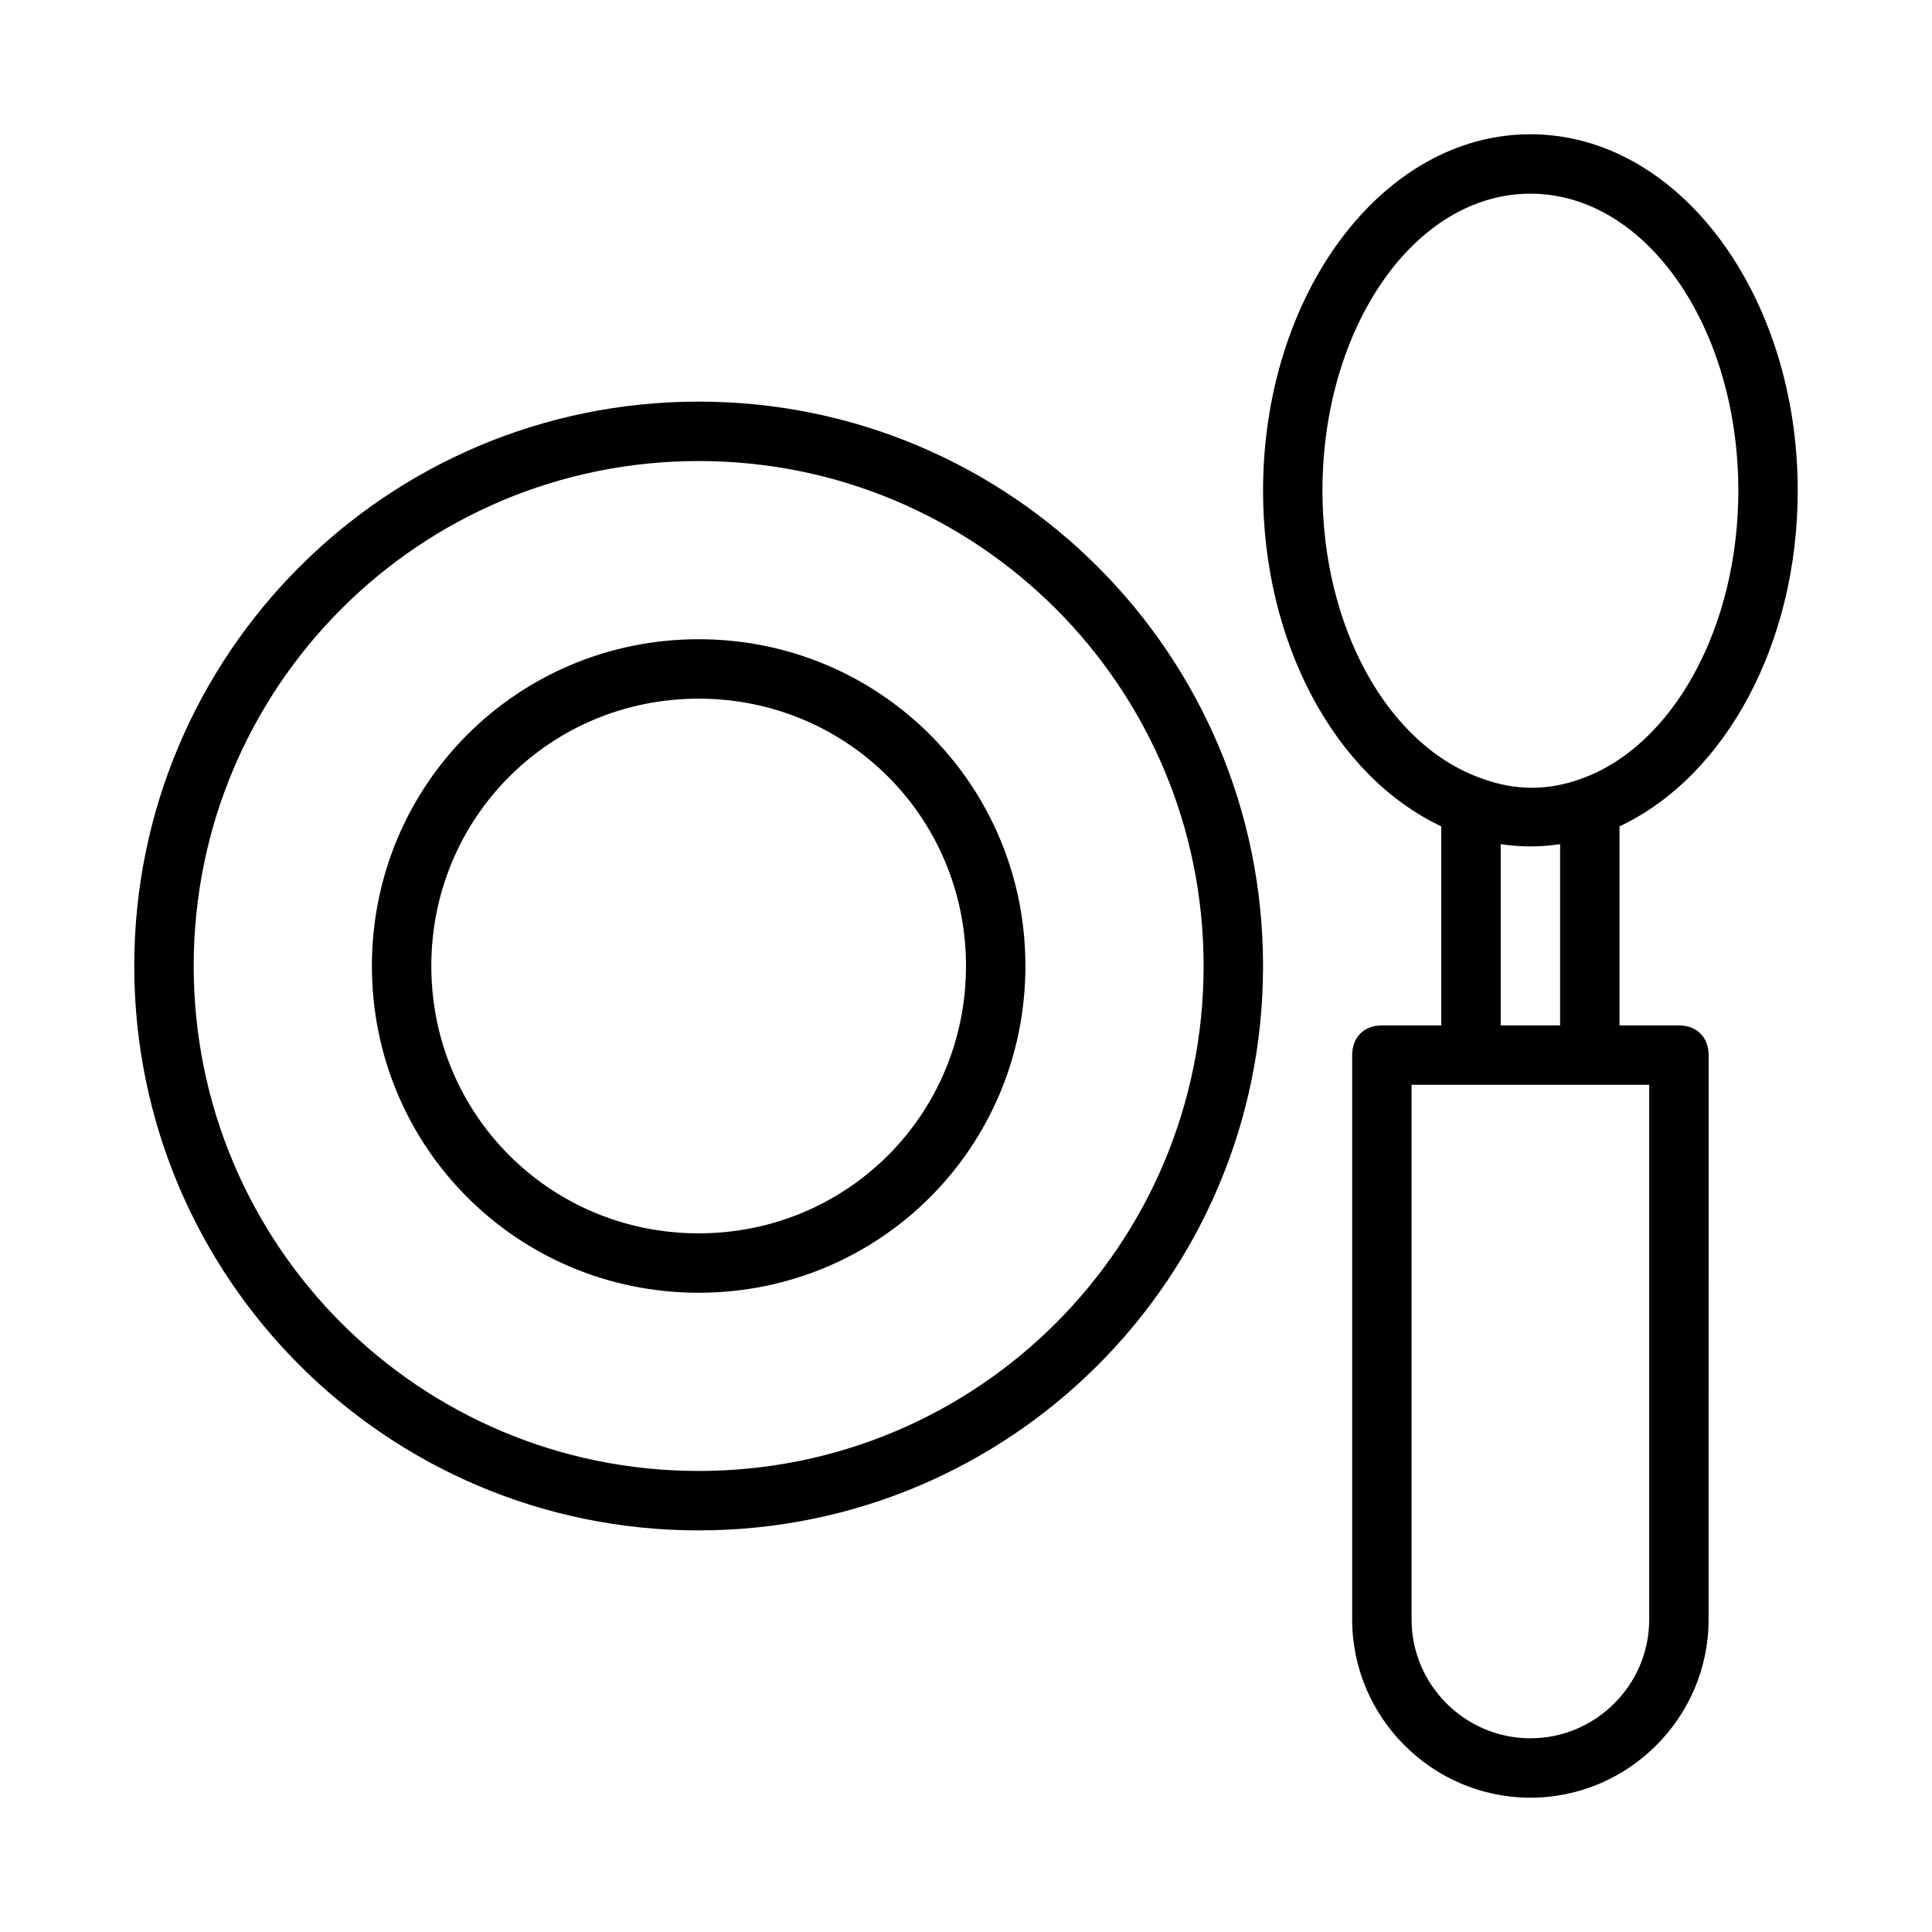
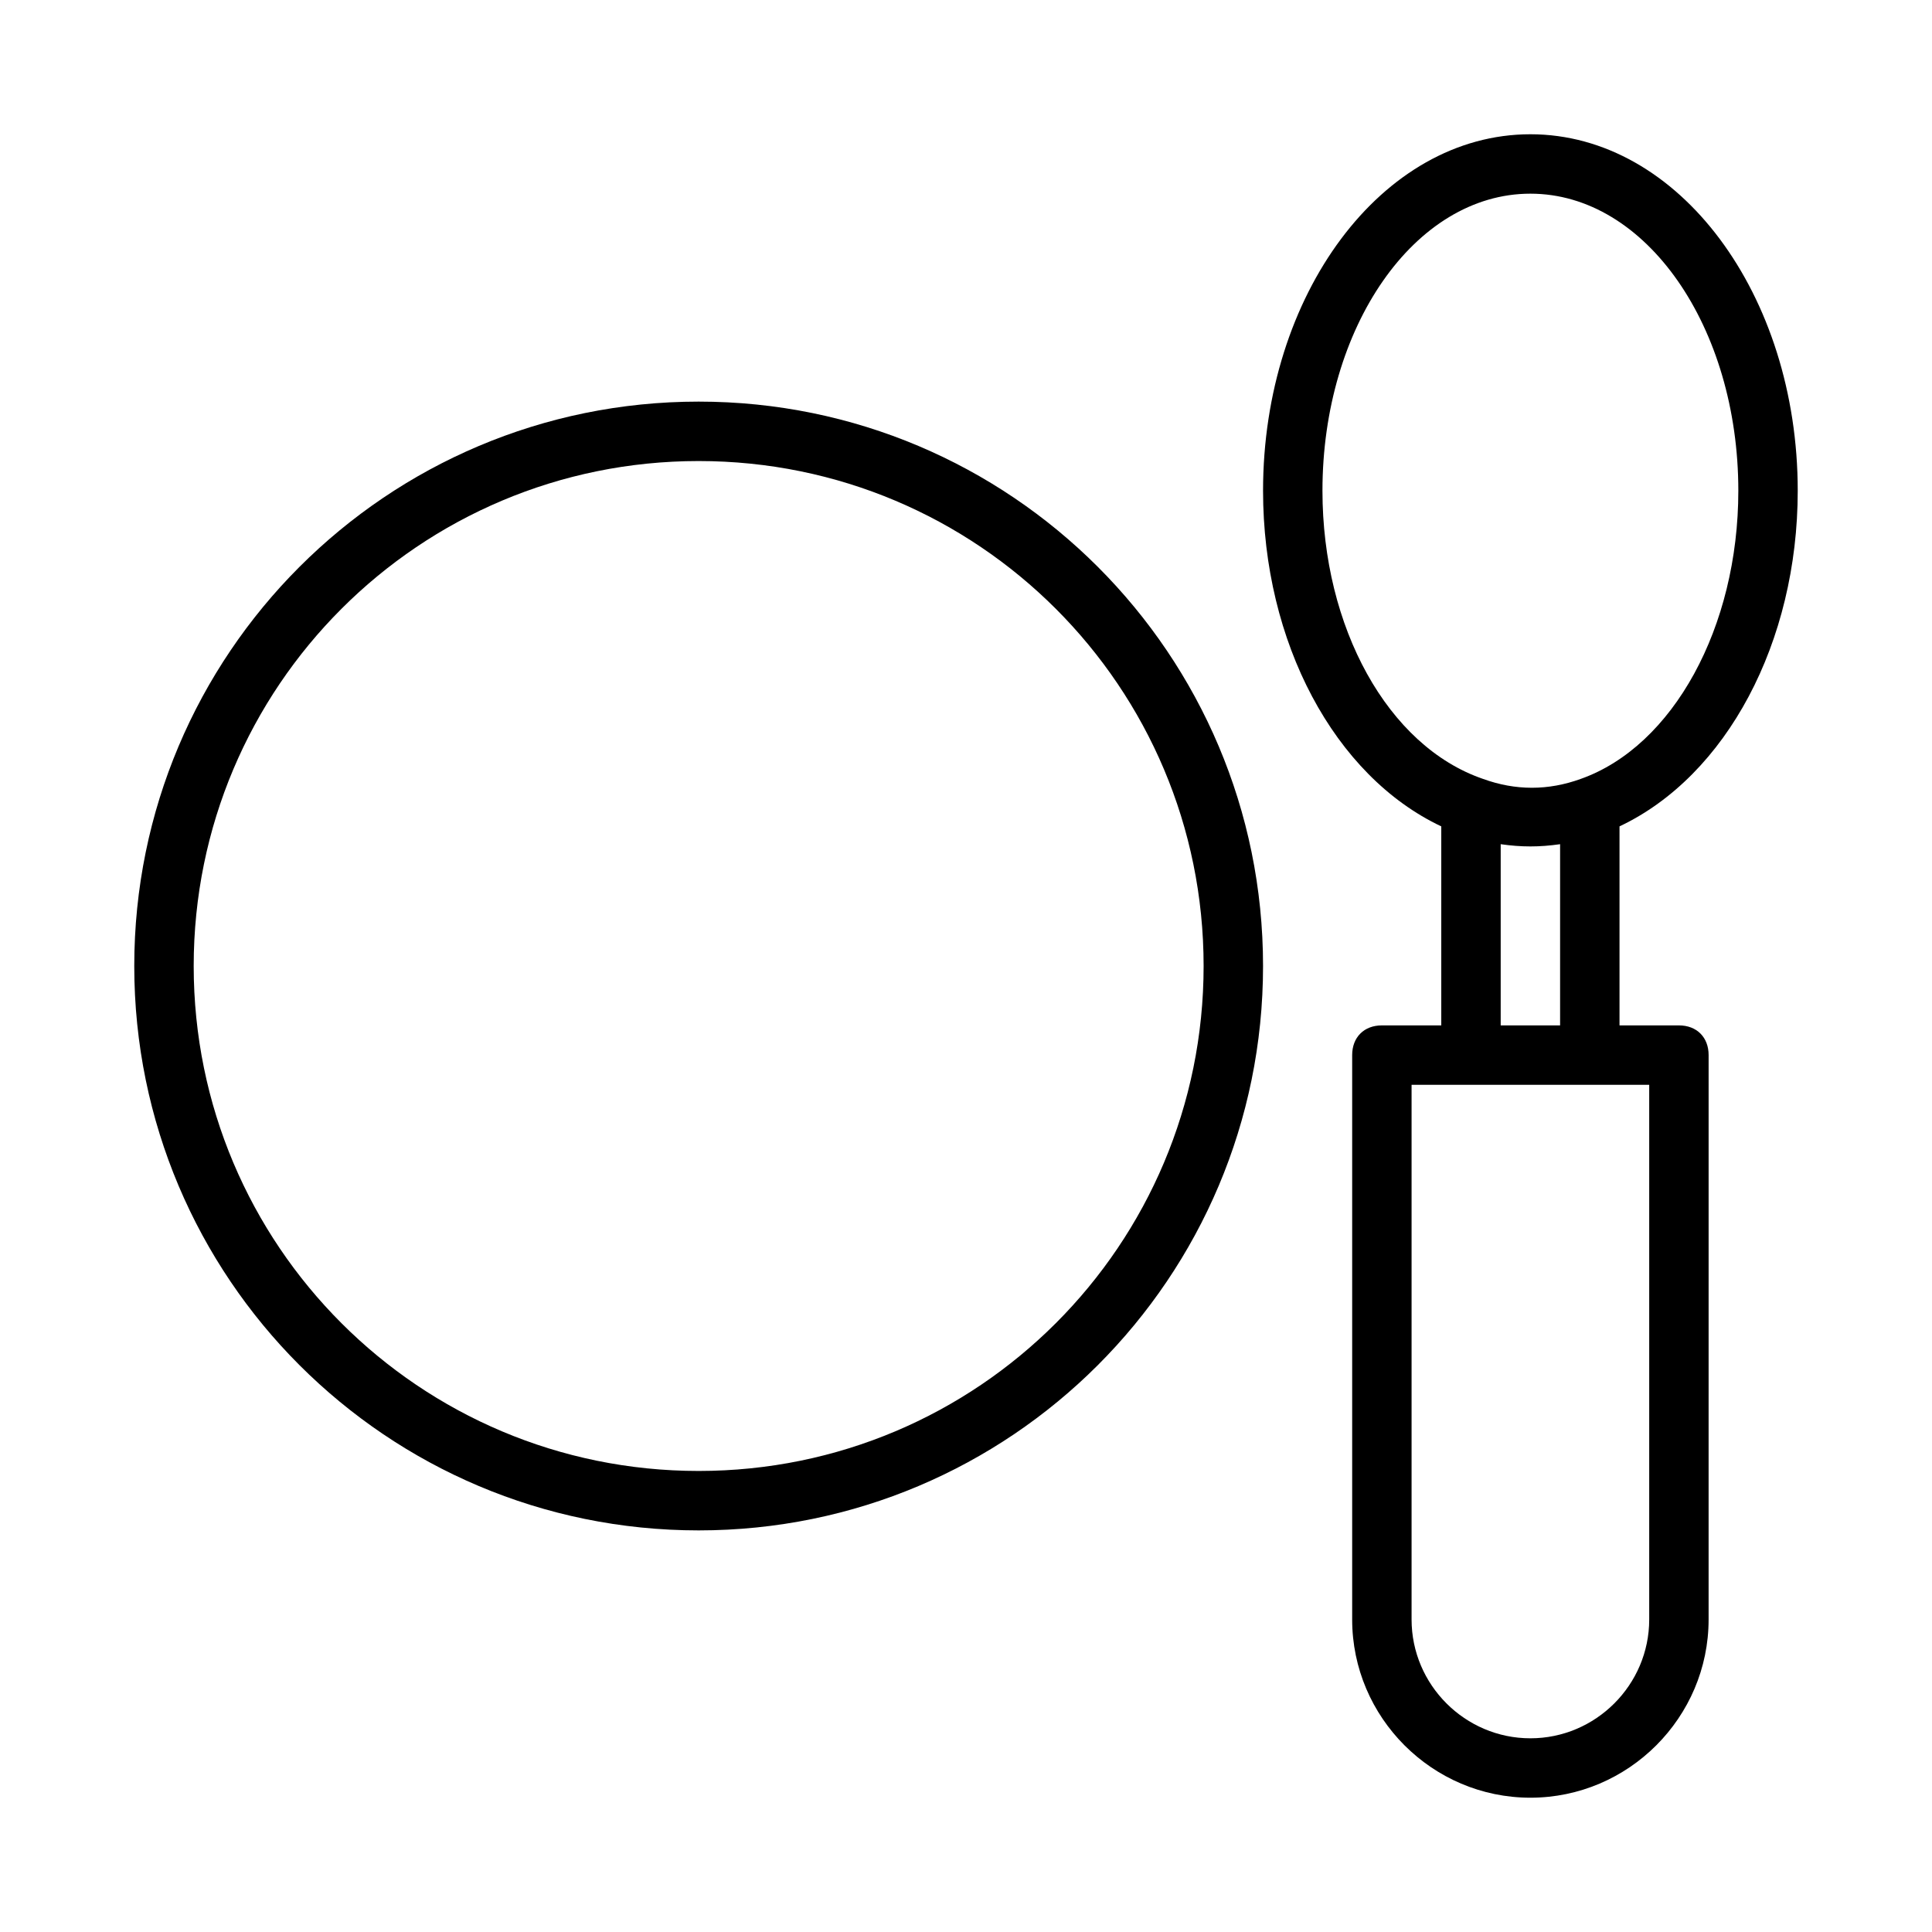
<svg xmlns="http://www.w3.org/2000/svg" fill="#000000" width="800px" height="800px" version="1.1" viewBox="144 144 512 512">
  <g>
    <path d="m329.15 549.57c82.656 0 149.57-66.914 149.57-149.57s-66.914-149.57-149.57-149.57c-82.656 0.004-149.57 66.918-149.57 149.57s66.91 149.57 149.57 149.57zm0-283.39c73.996 0 133.82 59.828 133.82 133.82s-59.828 133.82-133.82 133.82c-73.996 0-133.82-59.828-133.82-133.82 0-74 59.828-133.82 133.82-133.82z" />
-     <path d="m329.15 486.59c48.02 0 86.594-38.574 86.594-86.594 0-48.02-38.574-86.594-86.594-86.594-48.02 0-86.594 38.574-86.594 86.594 0.004 48.023 38.578 86.594 86.594 86.594zm0-157.44c39.359 0 70.848 31.488 70.848 70.848s-31.488 70.848-70.848 70.848c-39.359 0-70.848-31.488-70.848-70.848s31.488-70.848 70.848-70.848z" />
    <path d="m549.57 179.58c-39.359 0-70.848 42.508-70.848 94.465 0 40.148 18.895 75.57 47.23 88.953v52.742h-15.742c-4.723 0-7.871 3.148-7.871 7.871v149.57c0 25.977 21.254 47.23 47.23 47.23 25.977 0 47.23-21.254 47.23-47.23l0.004-149.57c0-4.723-3.148-7.871-7.871-7.871h-15.742v-52.742c28.34-13.383 47.23-48.805 47.23-88.953-0.004-51.957-31.492-94.465-70.852-94.465zm31.488 393.6c0 17.32-14.168 31.488-31.488 31.488-17.32 0-31.488-14.168-31.488-31.488v-141.7h62.977zm-39.359-157.44v-48.02c5.512 0.789 10.234 0.789 15.742 0v48.02zm21.254-65.336c-8.66 3.148-17.32 3.148-25.977 0-25.191-8.66-42.512-40.148-42.512-76.359 0-43.297 24.402-78.719 55.105-78.719 30.699 0 55.105 35.426 55.105 78.719 0 36.211-17.32 67.699-41.723 76.359z" />
  </g>
</svg>